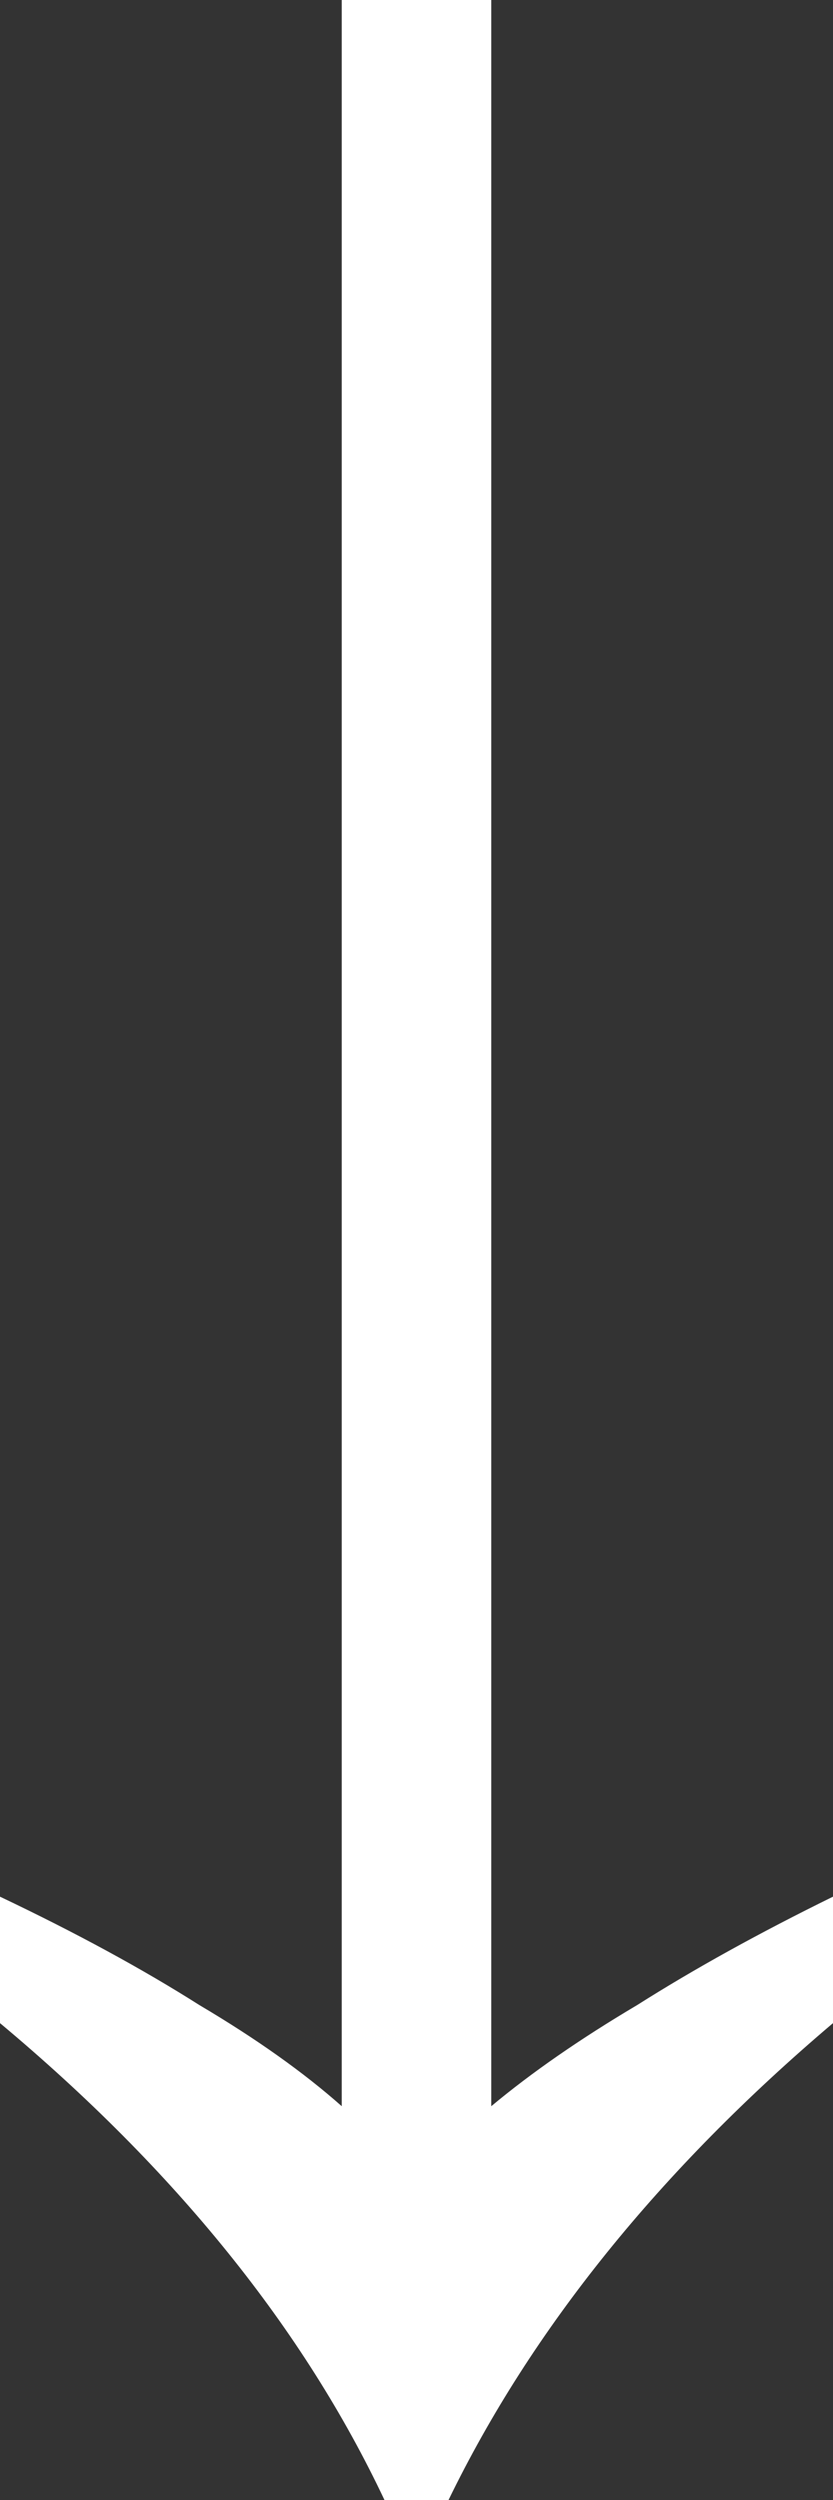
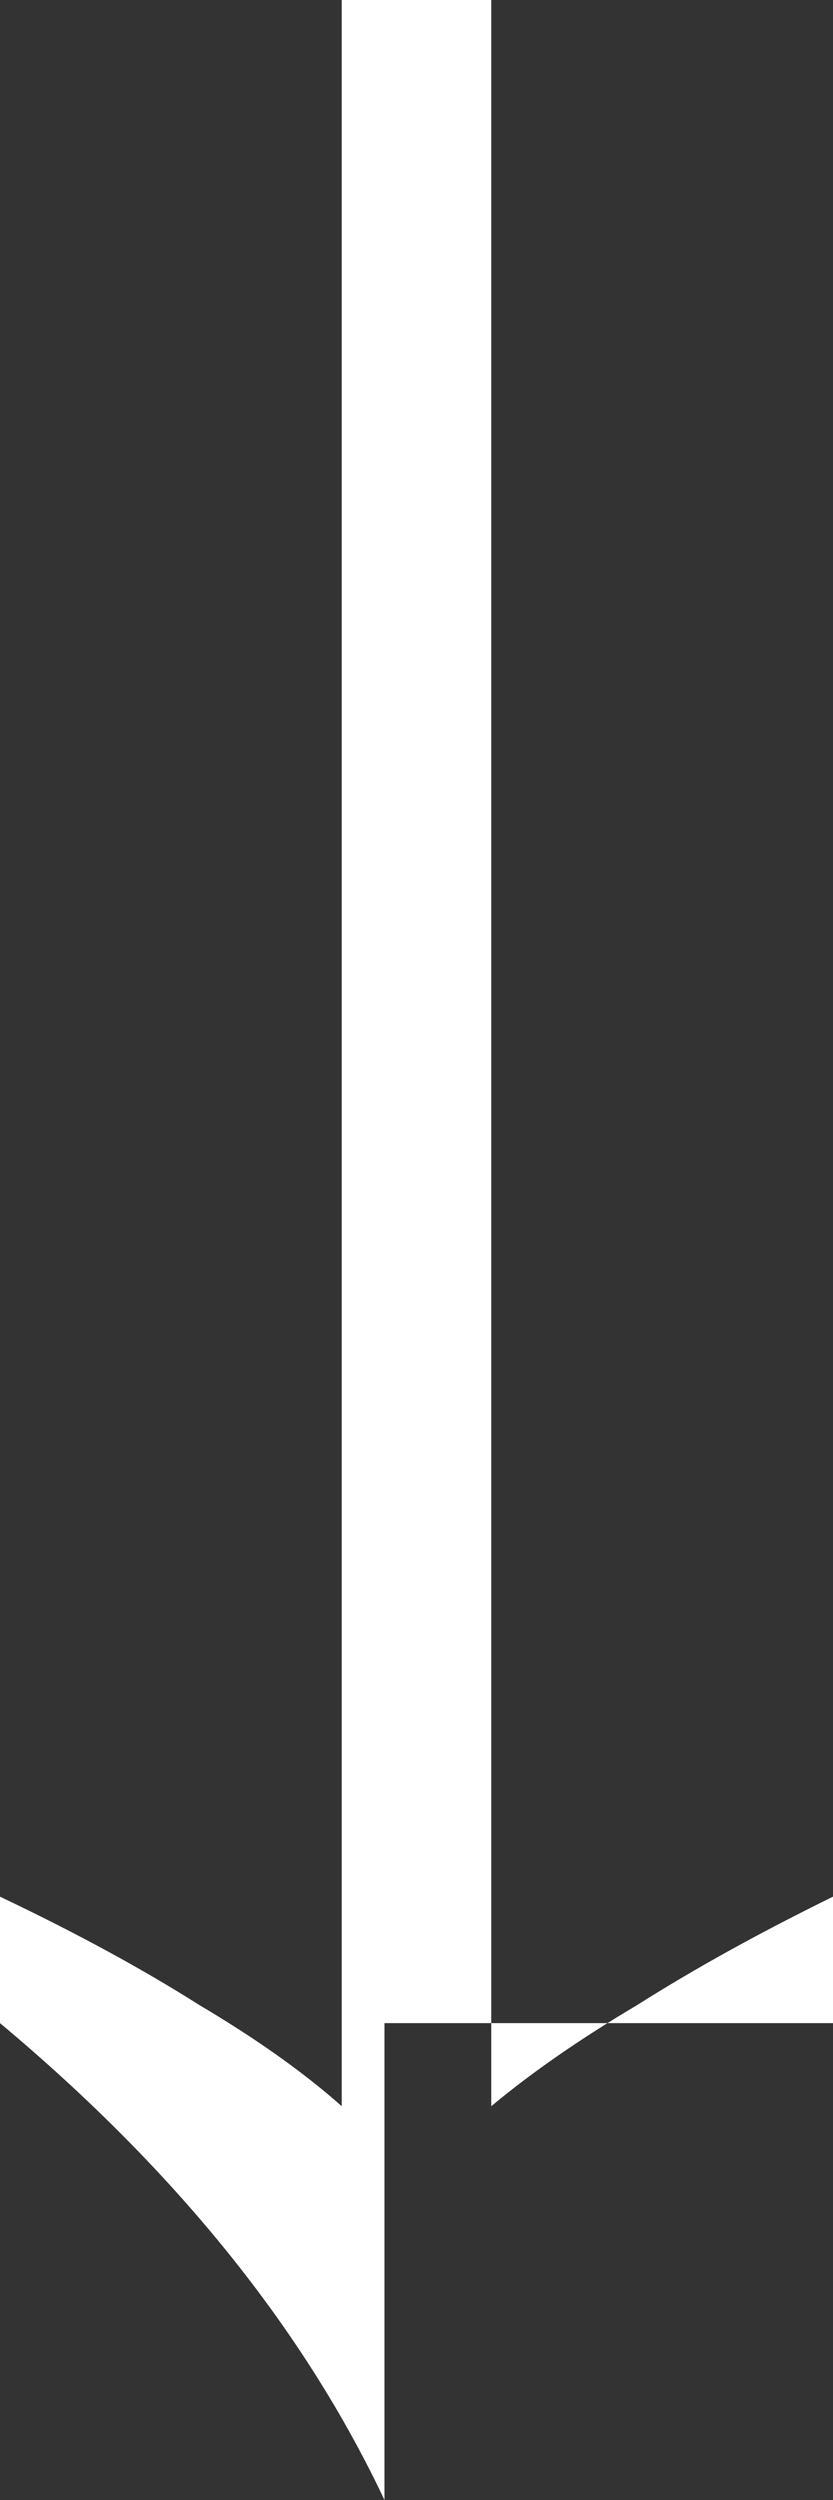
<svg xmlns="http://www.w3.org/2000/svg" width="20" height="60" viewBox="0 0 20 60" fill="none">
  <rect x="0" y="0" width="20" height="60" fill="#333333" stroke="none" />
-   <path d="M9.231 60C7.293 55.896 4.217 52.081 0 48.555V45.52C1.823 46.387 3.419 47.254 4.786 48.121C6.154 48.931 7.293 49.74 8.205 50.549V0H11.795V50.549C12.764 49.74 13.932 48.931 15.299 48.121C16.667 47.254 18.234 46.387 20 45.52V48.555C15.841 52.081 12.764 55.896 10.769 60H9.231Z" fill="white" />
+   <path d="M9.231 60C7.293 55.896 4.217 52.081 0 48.555V45.52C1.823 46.387 3.419 47.254 4.786 48.121C6.154 48.931 7.293 49.74 8.205 50.549V0H11.795V50.549C12.764 49.74 13.932 48.931 15.299 48.121C16.667 47.254 18.234 46.387 20 45.52V48.555H9.231Z" fill="white" />
</svg>